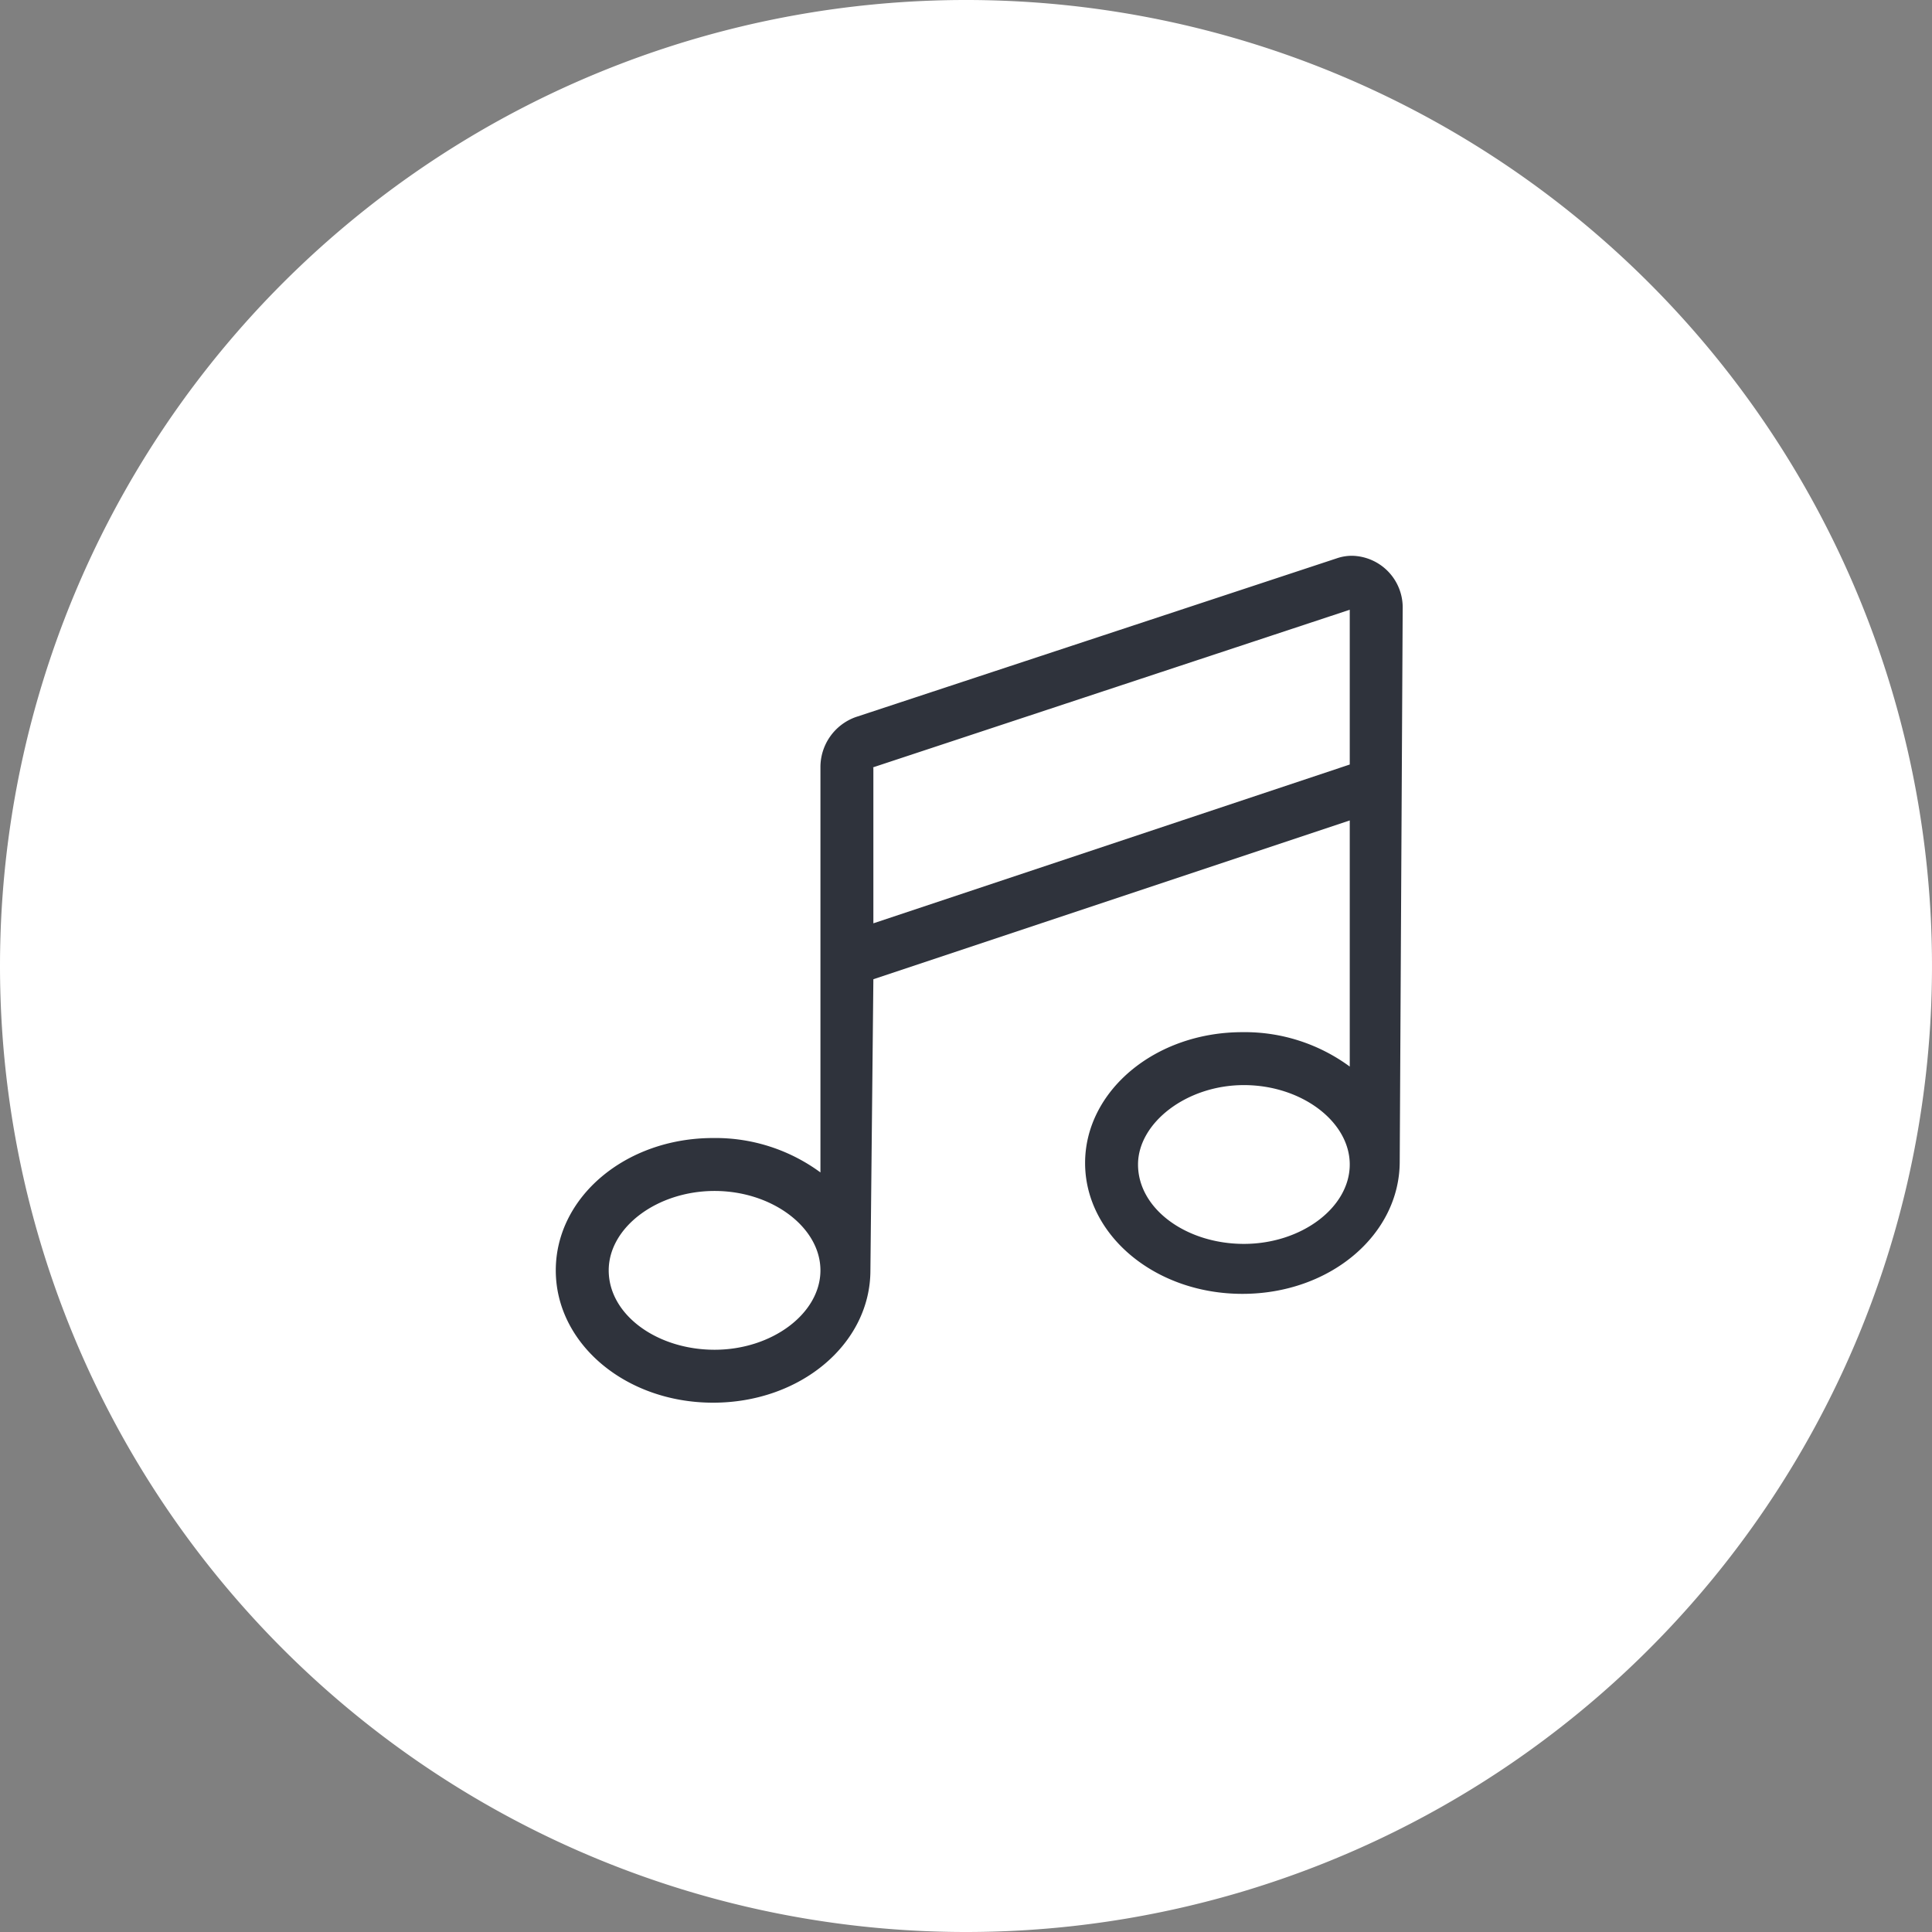
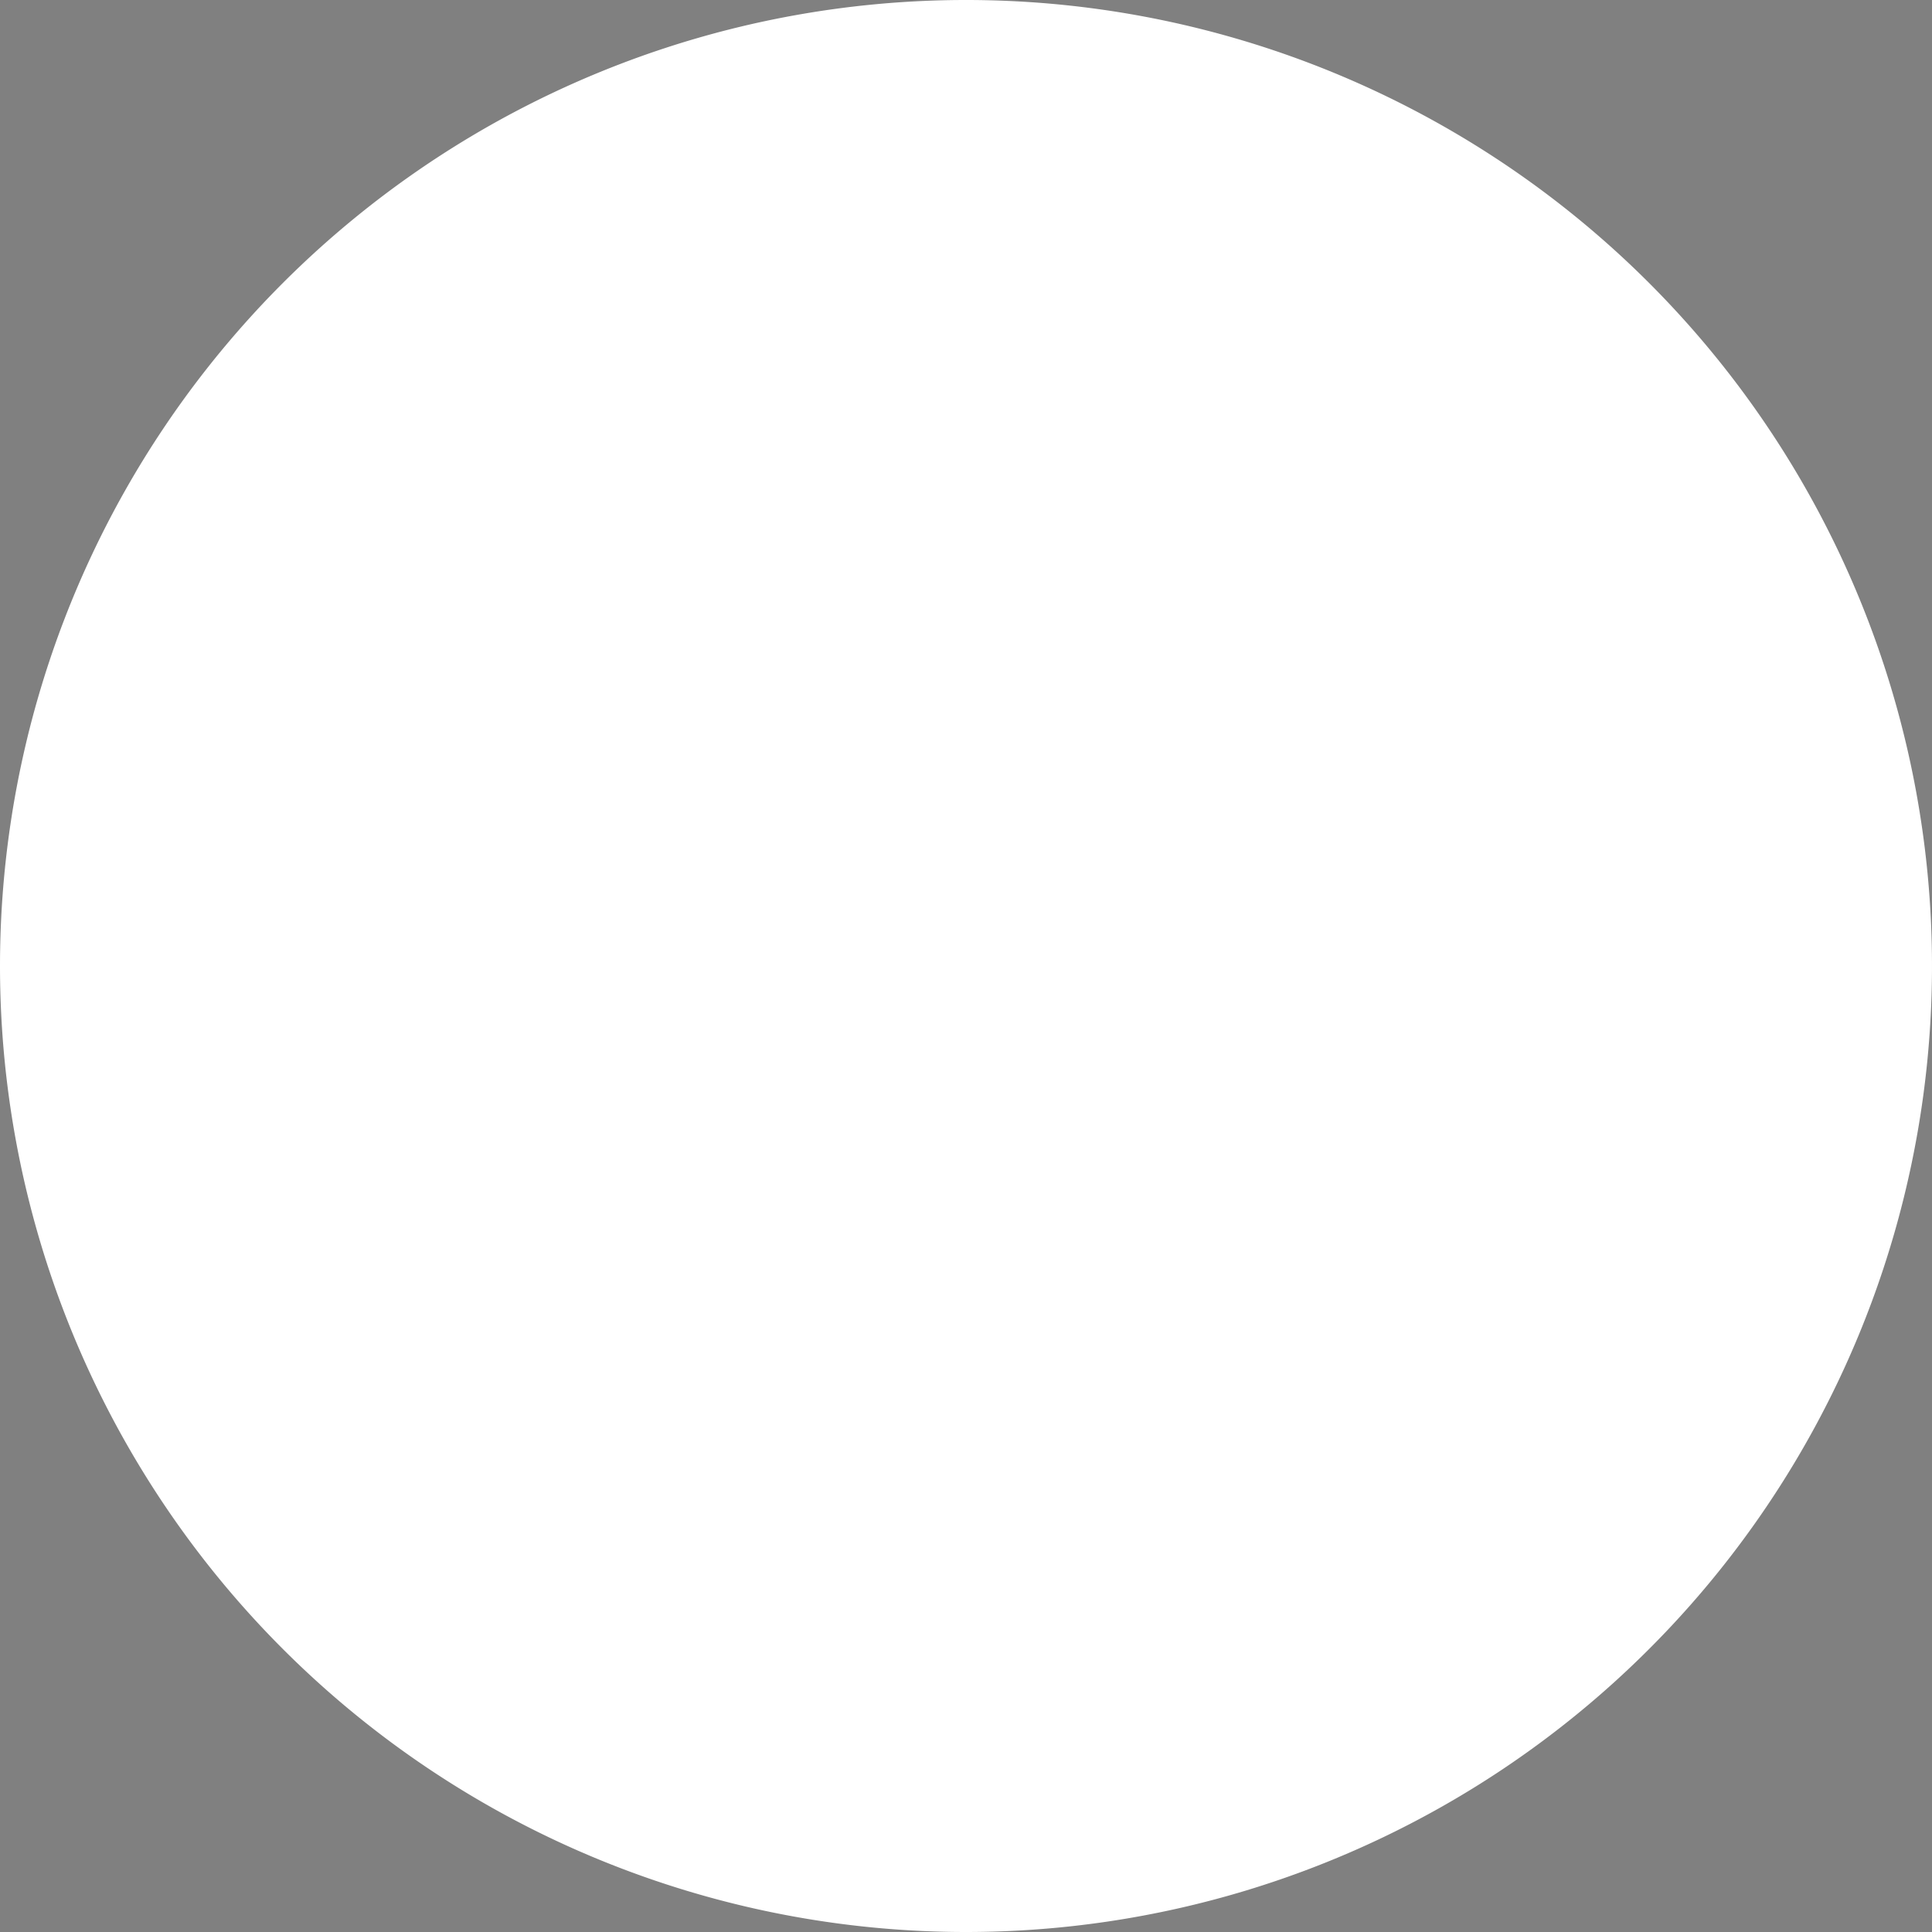
<svg xmlns="http://www.w3.org/2000/svg" width="73" height="73" viewBox="0 0 73 73">
  <rect x="0" y="0" width="73" height="73" fill="#808080" stroke="none" />
  <g id="Group_3117" data-name="Group 3117" transform="translate(-1588 -5651)">
    <path id="Path_8724" data-name="Path 8724" d="M410,1171.983a35,35,0,1,0-35-35,35,35,0,0,0,35,35" transform="translate(1214.5 4550.517)" fill="#fff" stroke="#fff" stroke-width="3" />
-     <path id="music-light" d="M30.094,0a1.759,1.759,0,0,0-.578.094l-18.181,6A2.008,2.008,0,0,0,10,8V23.3A6.692,6.692,0,0,0,5.944,22C2.631,22,0,24.237,0,27s2.631,5,5.944,5,5.944-2.231,5.944-5L12,16l18-6v9.3A6.692,6.692,0,0,0,25.944,18C22.631,18,20,20.234,20,22.944s2.631,4.944,5.944,4.944,5.944-2.234,5.944-5L32,2A1.953,1.953,0,0,0,30.094,0ZM6,30c-2.172,0-4-1.319-4-3,0-1.625,1.828-3,4-3s4,1.375,4,3S8.175,30,6,30Zm20-4c-2.172,0-4-1.319-4-3,0-1.569,1.828-3,4-3s4,1.375,4,3S28.175,26,26,26ZM30,7.887l-18,6V8h-.031L30,2.039Z" transform="translate(1609 5672)" fill="#2f333c" />
  </g>
</svg>